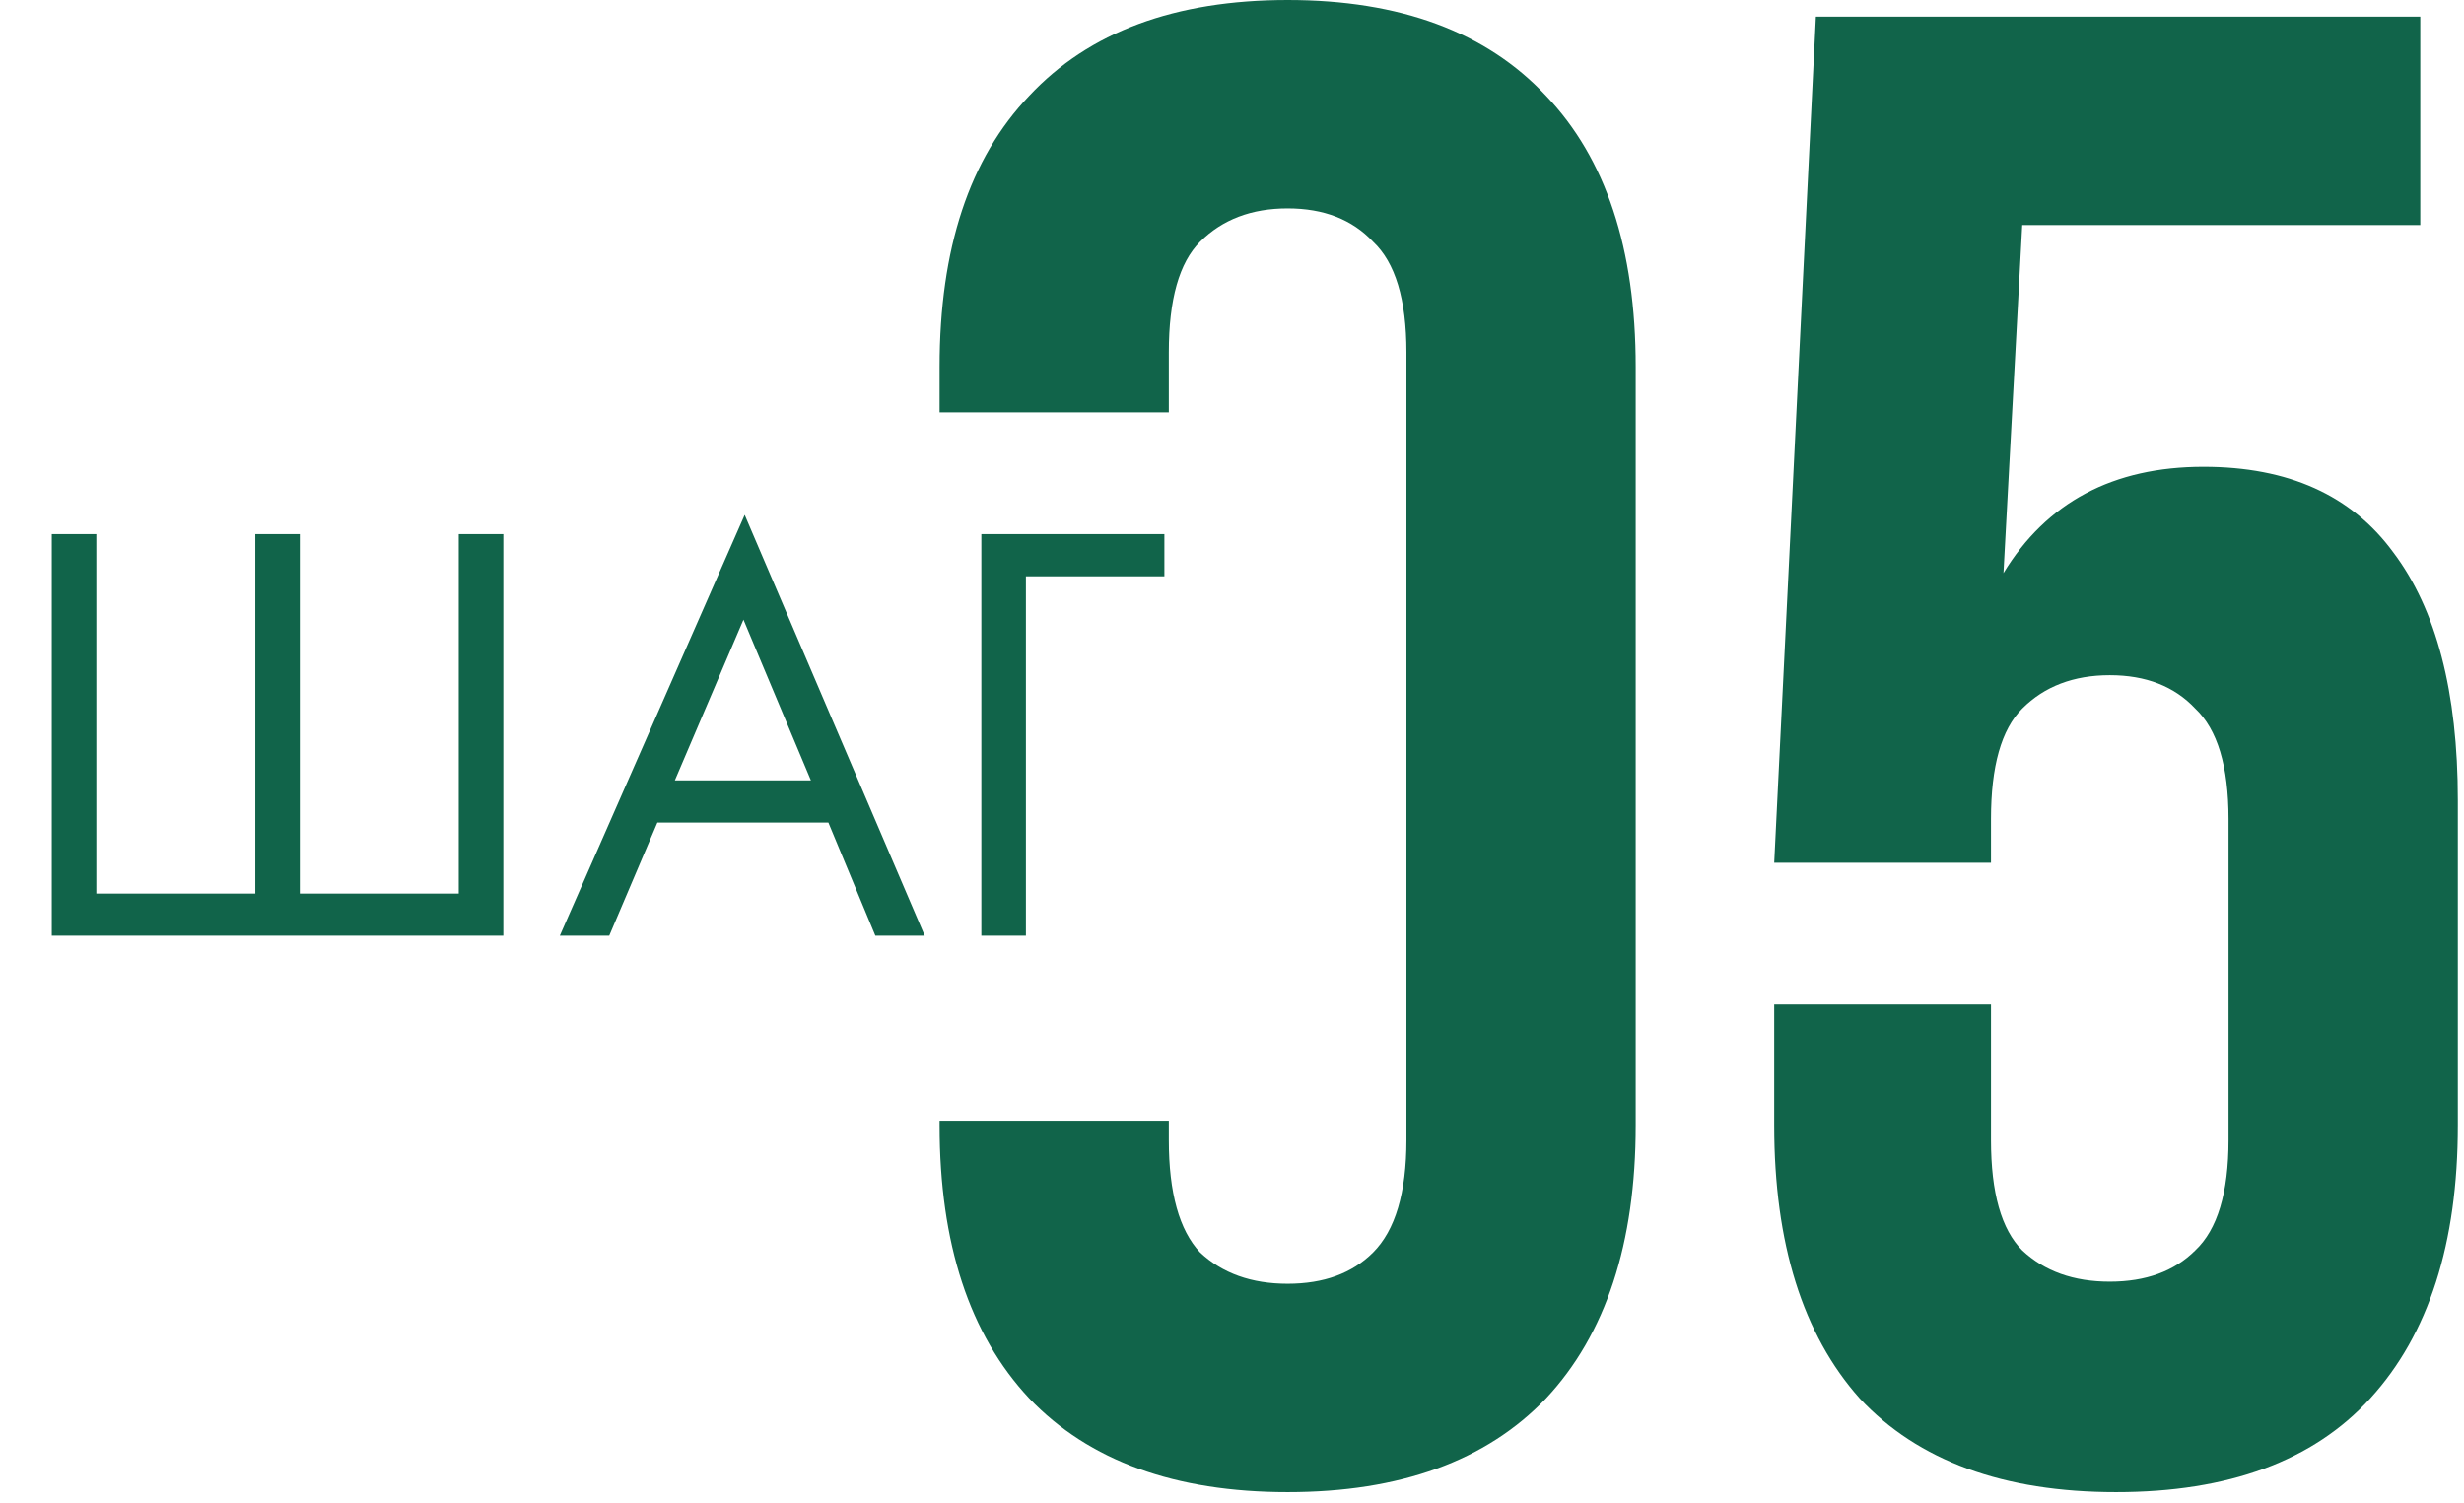
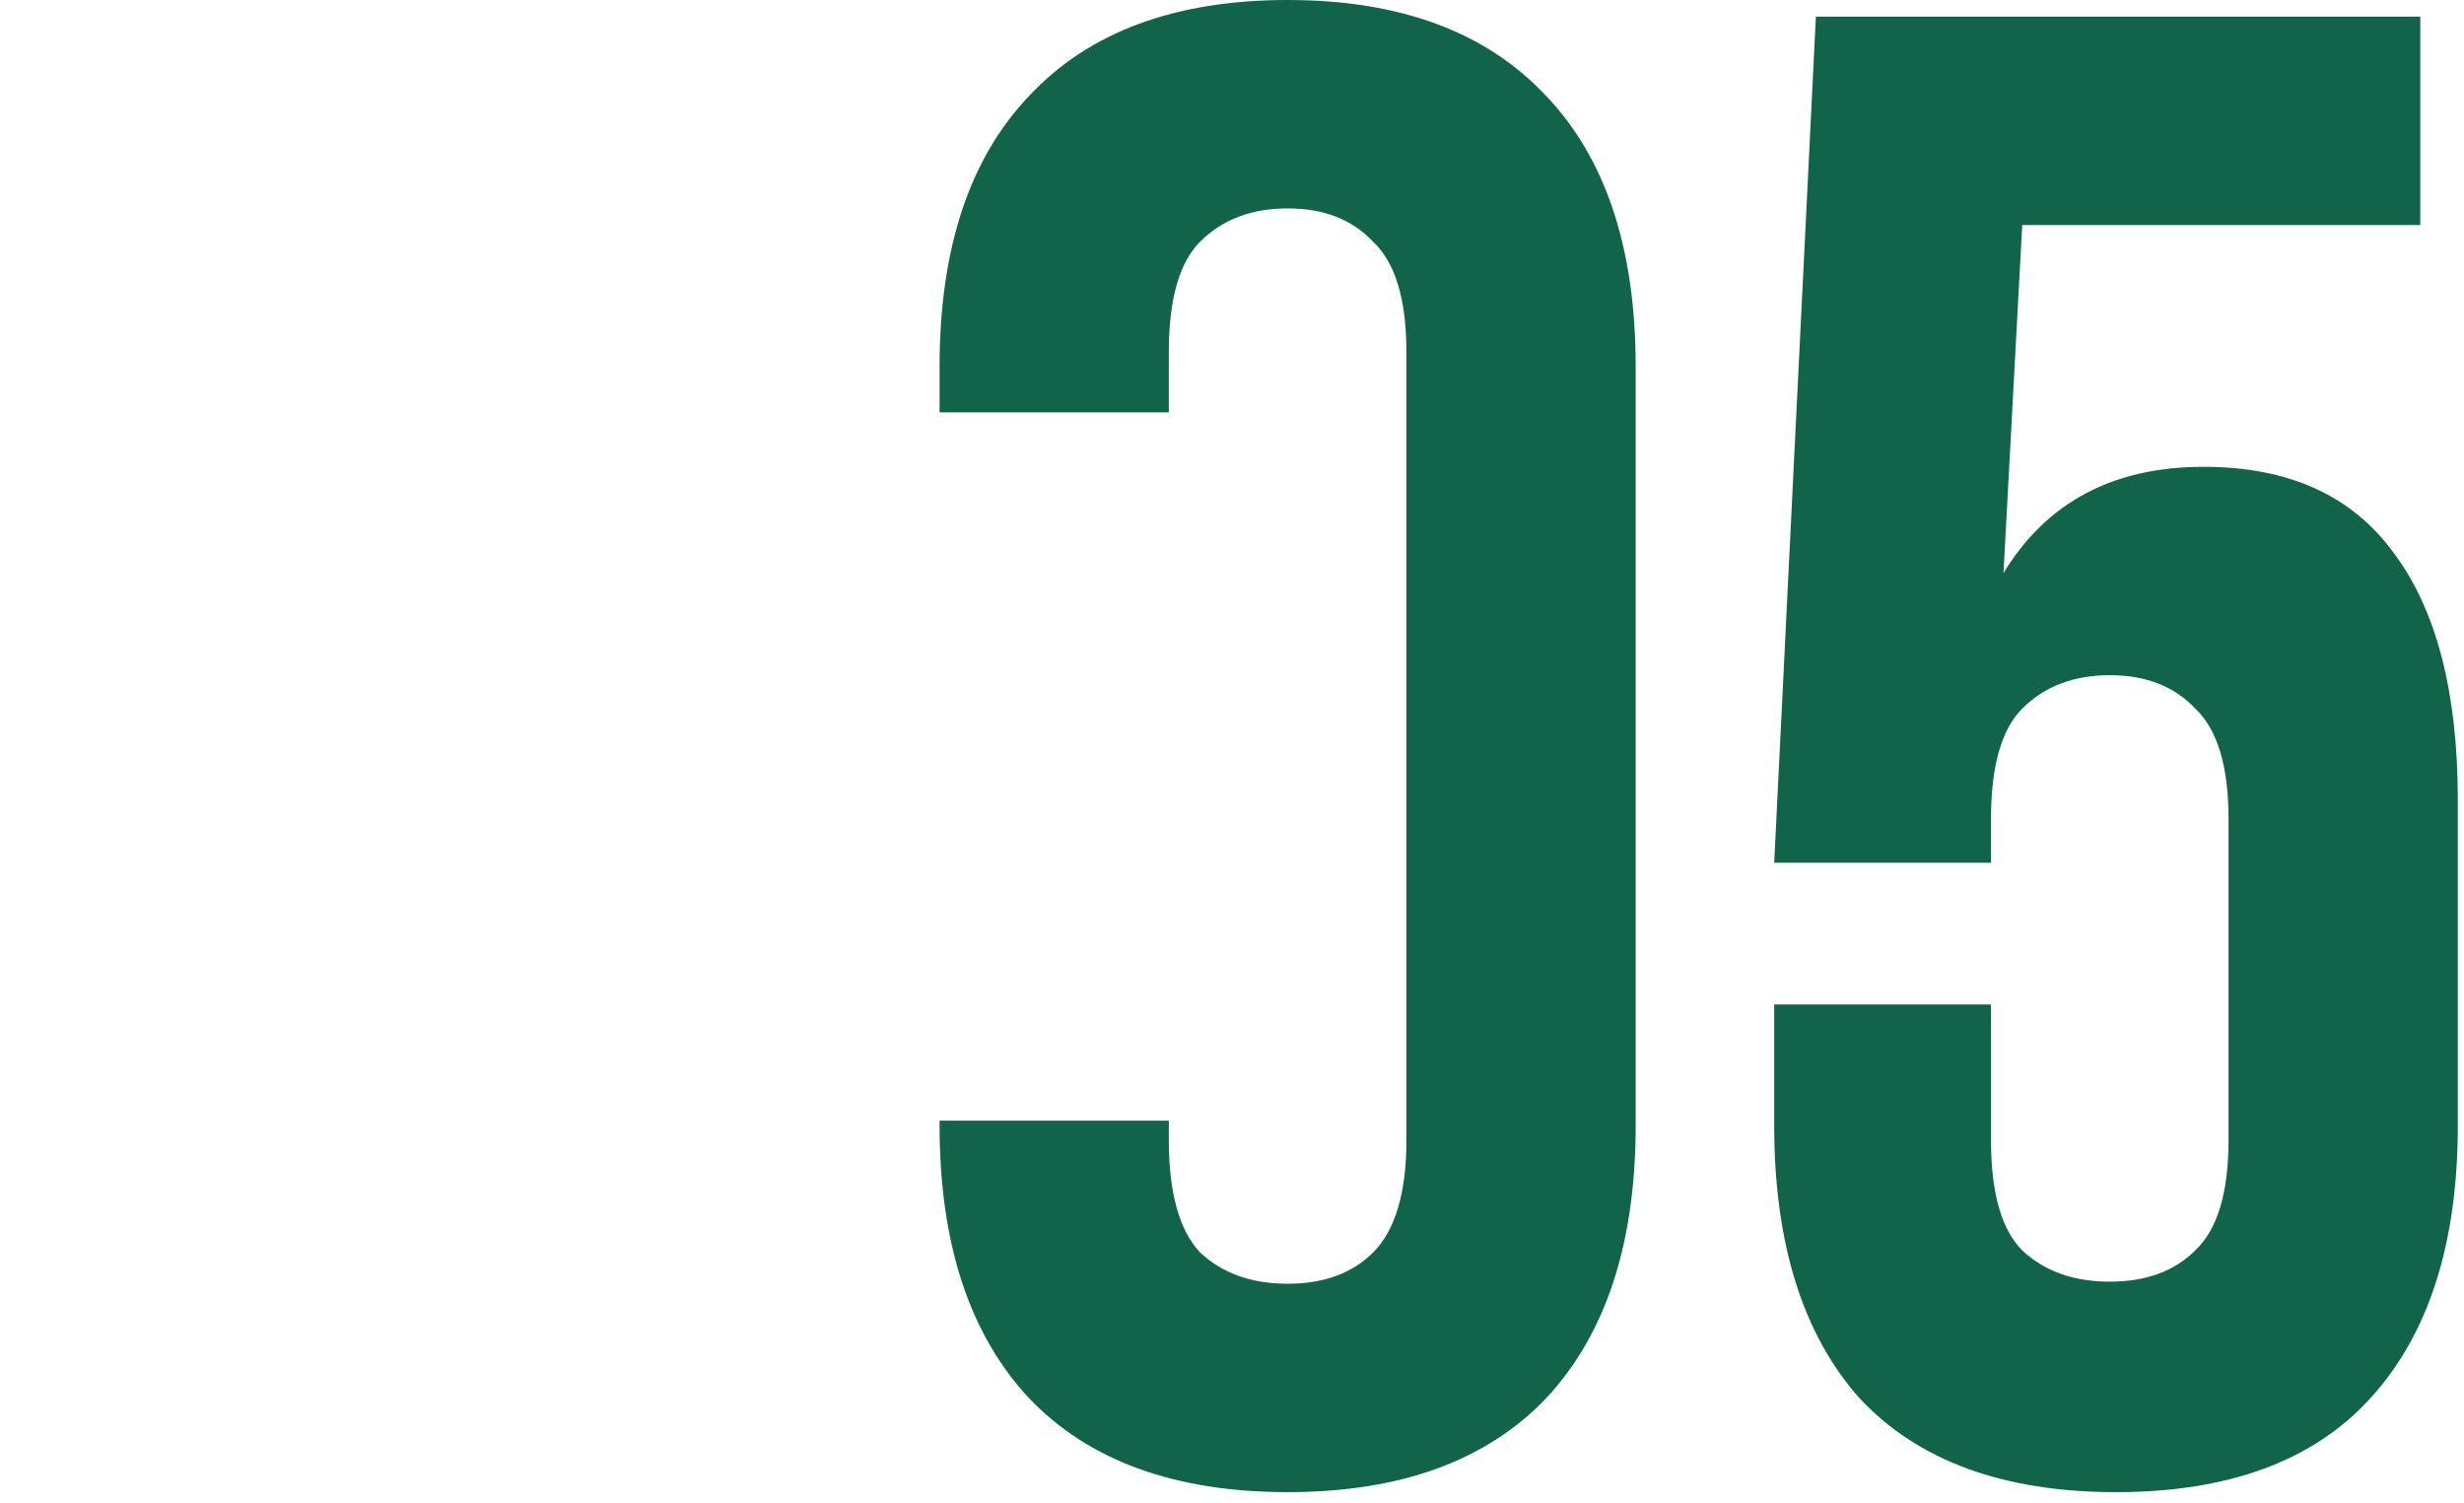
<svg xmlns="http://www.w3.org/2000/svg" width="59" height="36" viewBox="0 0 59 36" fill="none">
  <path d="M30.832 0C33.527 5.38611e-06 35.589 0.765 37.02 2.295C38.45 3.792 39.166 5.955 39.166 8.782V26.947C39.166 29.775 38.45 31.954 37.02 33.484C35.589 34.981 33.527 35.73 30.832 35.73C28.137 35.73 26.074 34.981 24.644 33.484C23.213 31.954 22.498 29.775 22.498 26.947V26.834H27.987V27.297C27.987 28.561 28.237 29.459 28.736 29.991C29.269 30.49 29.967 30.74 30.832 30.74C31.697 30.74 32.379 30.49 32.878 29.991C33.41 29.459 33.677 28.561 33.677 27.297V8.434C33.677 7.169 33.41 6.287 32.878 5.788C32.379 5.256 31.697 4.99 30.832 4.99C29.967 4.99 29.269 5.256 28.736 5.788C28.237 6.287 27.987 7.169 27.987 8.434V9.874H22.498V8.782C22.498 5.955 23.213 3.792 24.644 2.295C26.074 0.765 28.137 0 30.832 0ZM57.953 5.389H48.422L47.973 13.723C49.004 12.026 50.601 11.178 52.764 11.178C54.793 11.178 56.307 11.86 57.305 13.224C58.336 14.588 58.852 16.567 58.852 19.162V26.947C58.852 29.775 58.153 31.954 56.756 33.484C55.392 34.981 53.363 35.73 50.668 35.73C47.973 35.73 45.927 34.981 44.529 33.484C43.166 31.954 42.483 29.775 42.483 26.947V24.053H47.674V27.297C47.674 28.561 47.923 29.442 48.422 29.941C48.954 30.44 49.653 30.69 50.518 30.69C51.383 30.69 52.065 30.44 52.565 29.941C53.096 29.442 53.362 28.561 53.362 27.297V19.611C53.362 18.347 53.096 17.466 52.565 16.967C52.065 16.434 51.383 16.168 50.518 16.168C49.653 16.168 48.954 16.435 48.422 16.967C47.923 17.466 47.674 18.347 47.674 19.611V20.659H42.483L43.481 0.398H57.953V5.389Z" fill="#11644A" />
-   <path d="M1.24 22.406V12.79H2.307V21.397H6.113V12.79H7.179V21.397H10.985V12.79H12.052V22.406H1.24ZM20.96 22.406L19.835 19.696H15.741L14.588 22.406H13.405L17.831 12.329L22.142 22.406H20.96ZM16.159 18.687H19.417L17.802 14.838L16.159 18.687ZM23.498 22.406V12.79H27.881V13.8H24.565V22.406H23.498Z" fill="#11644A" />
</svg>